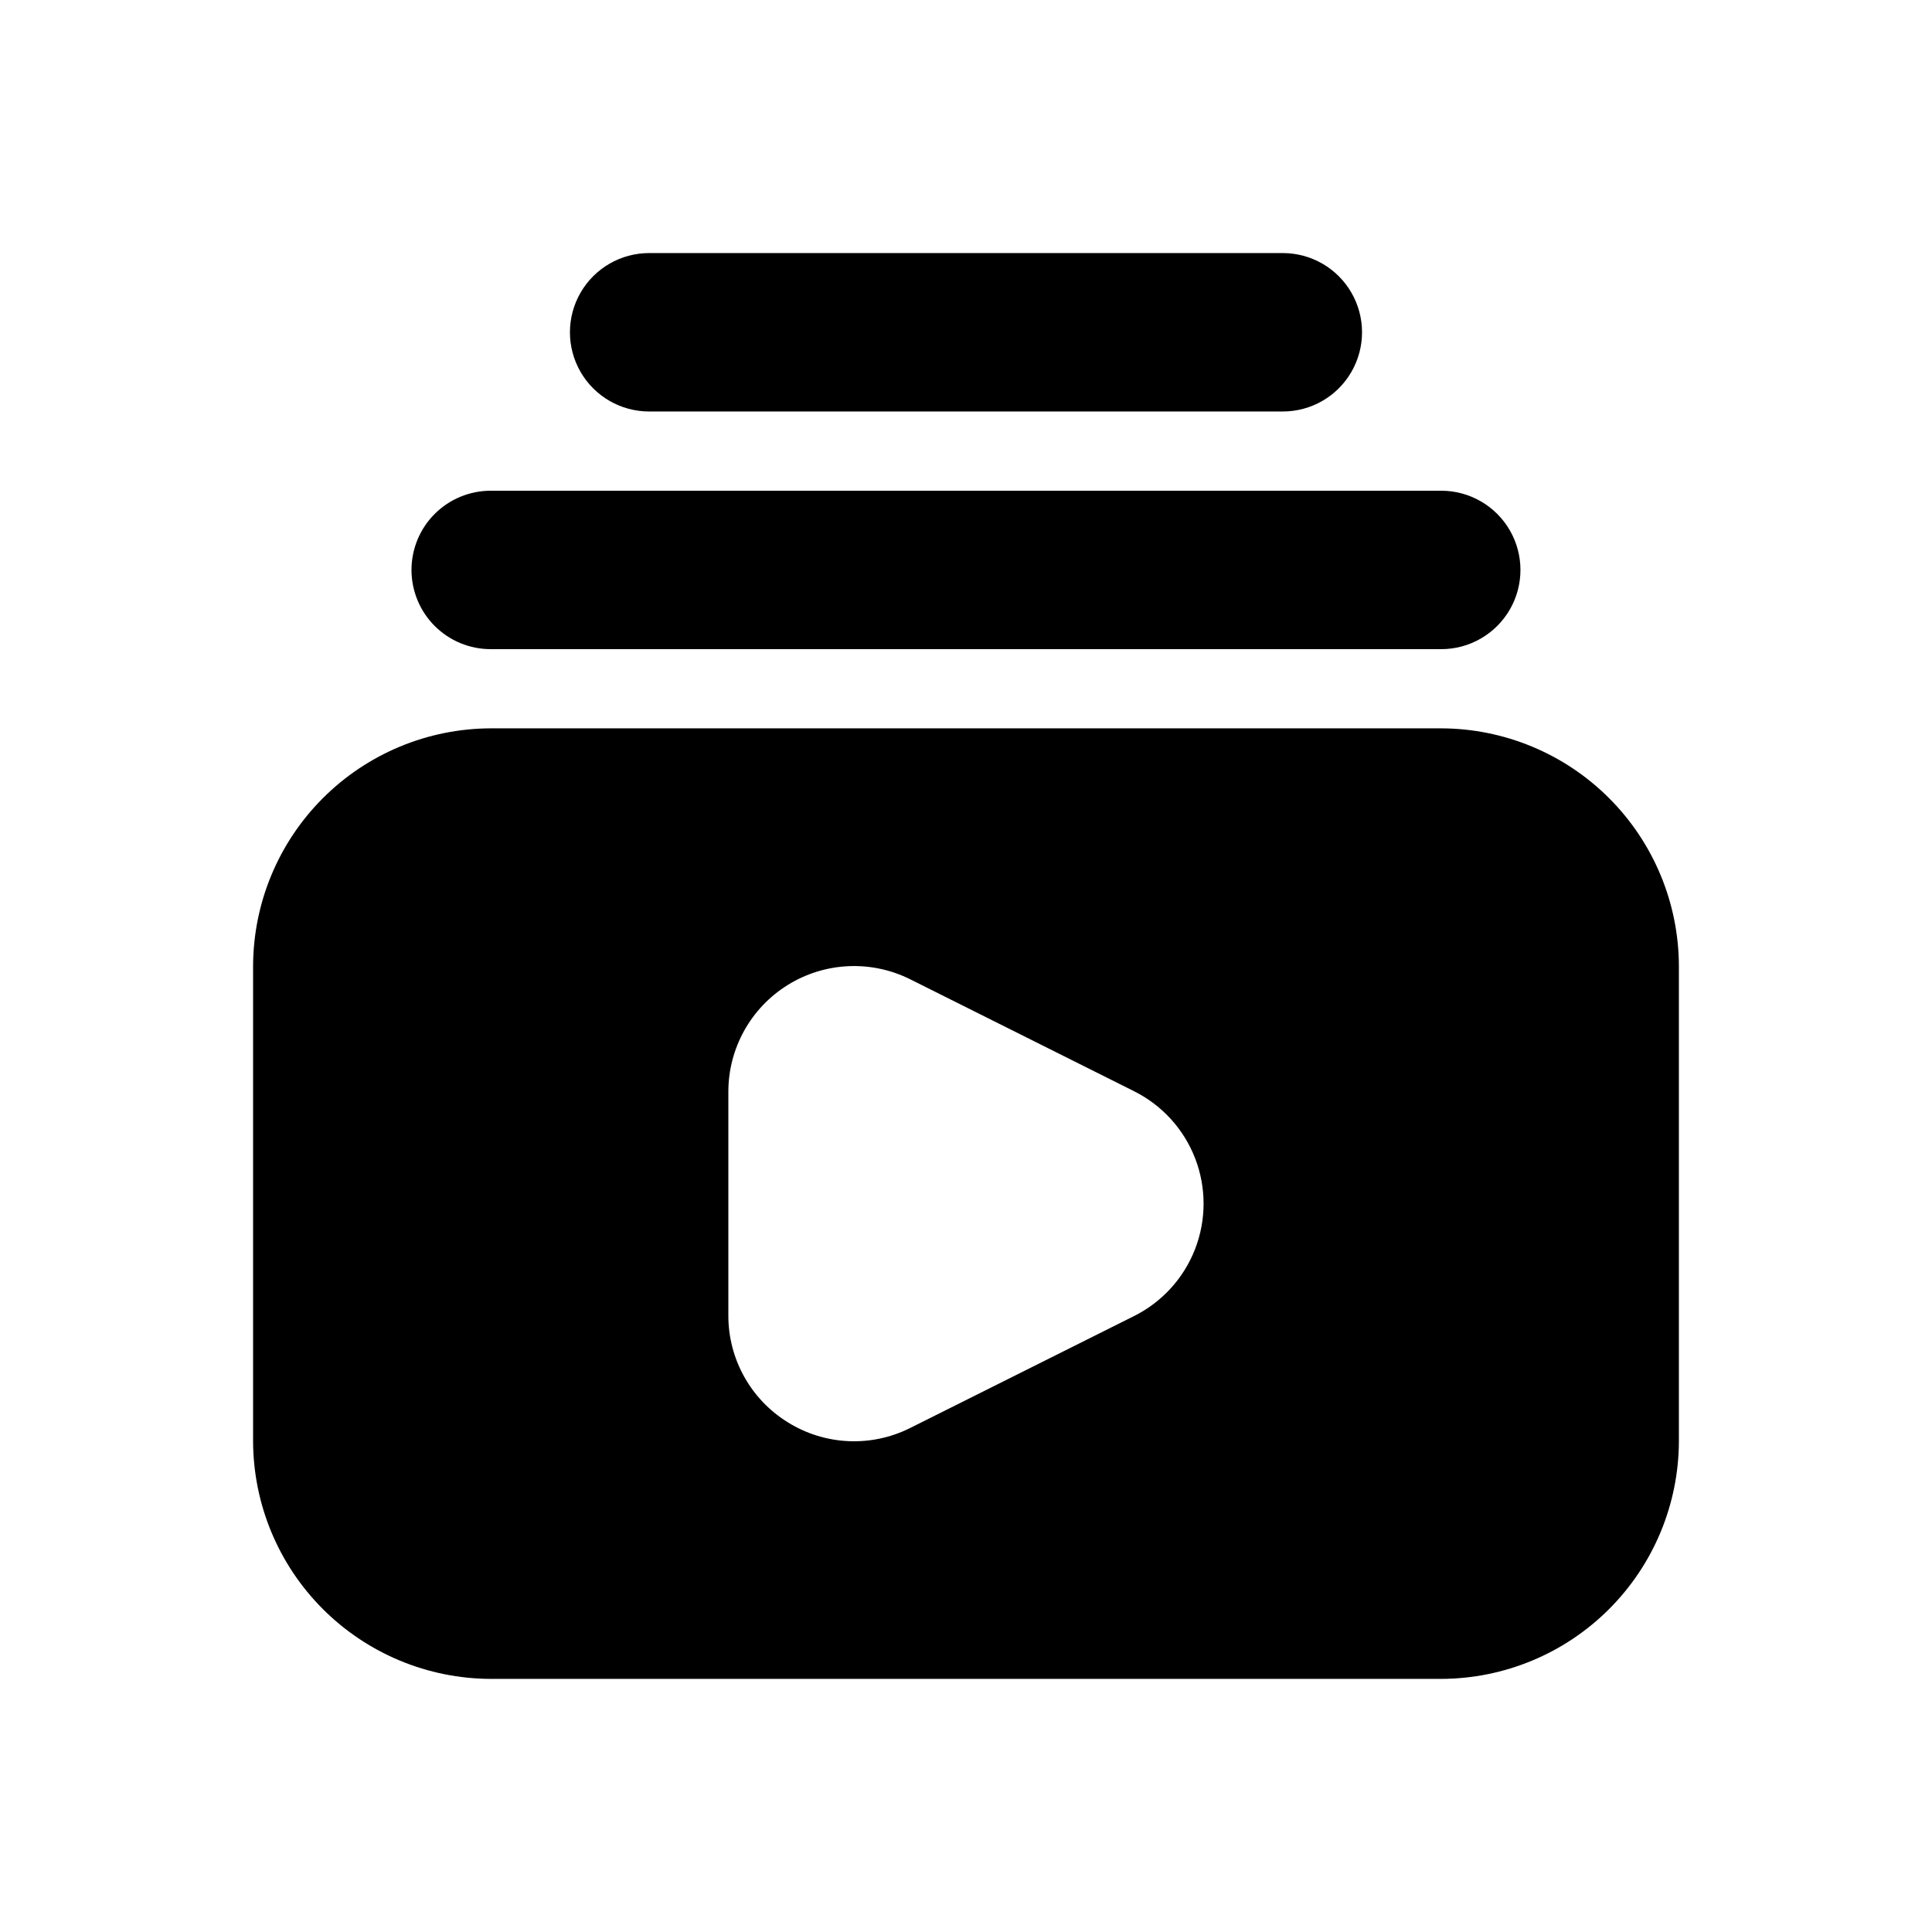
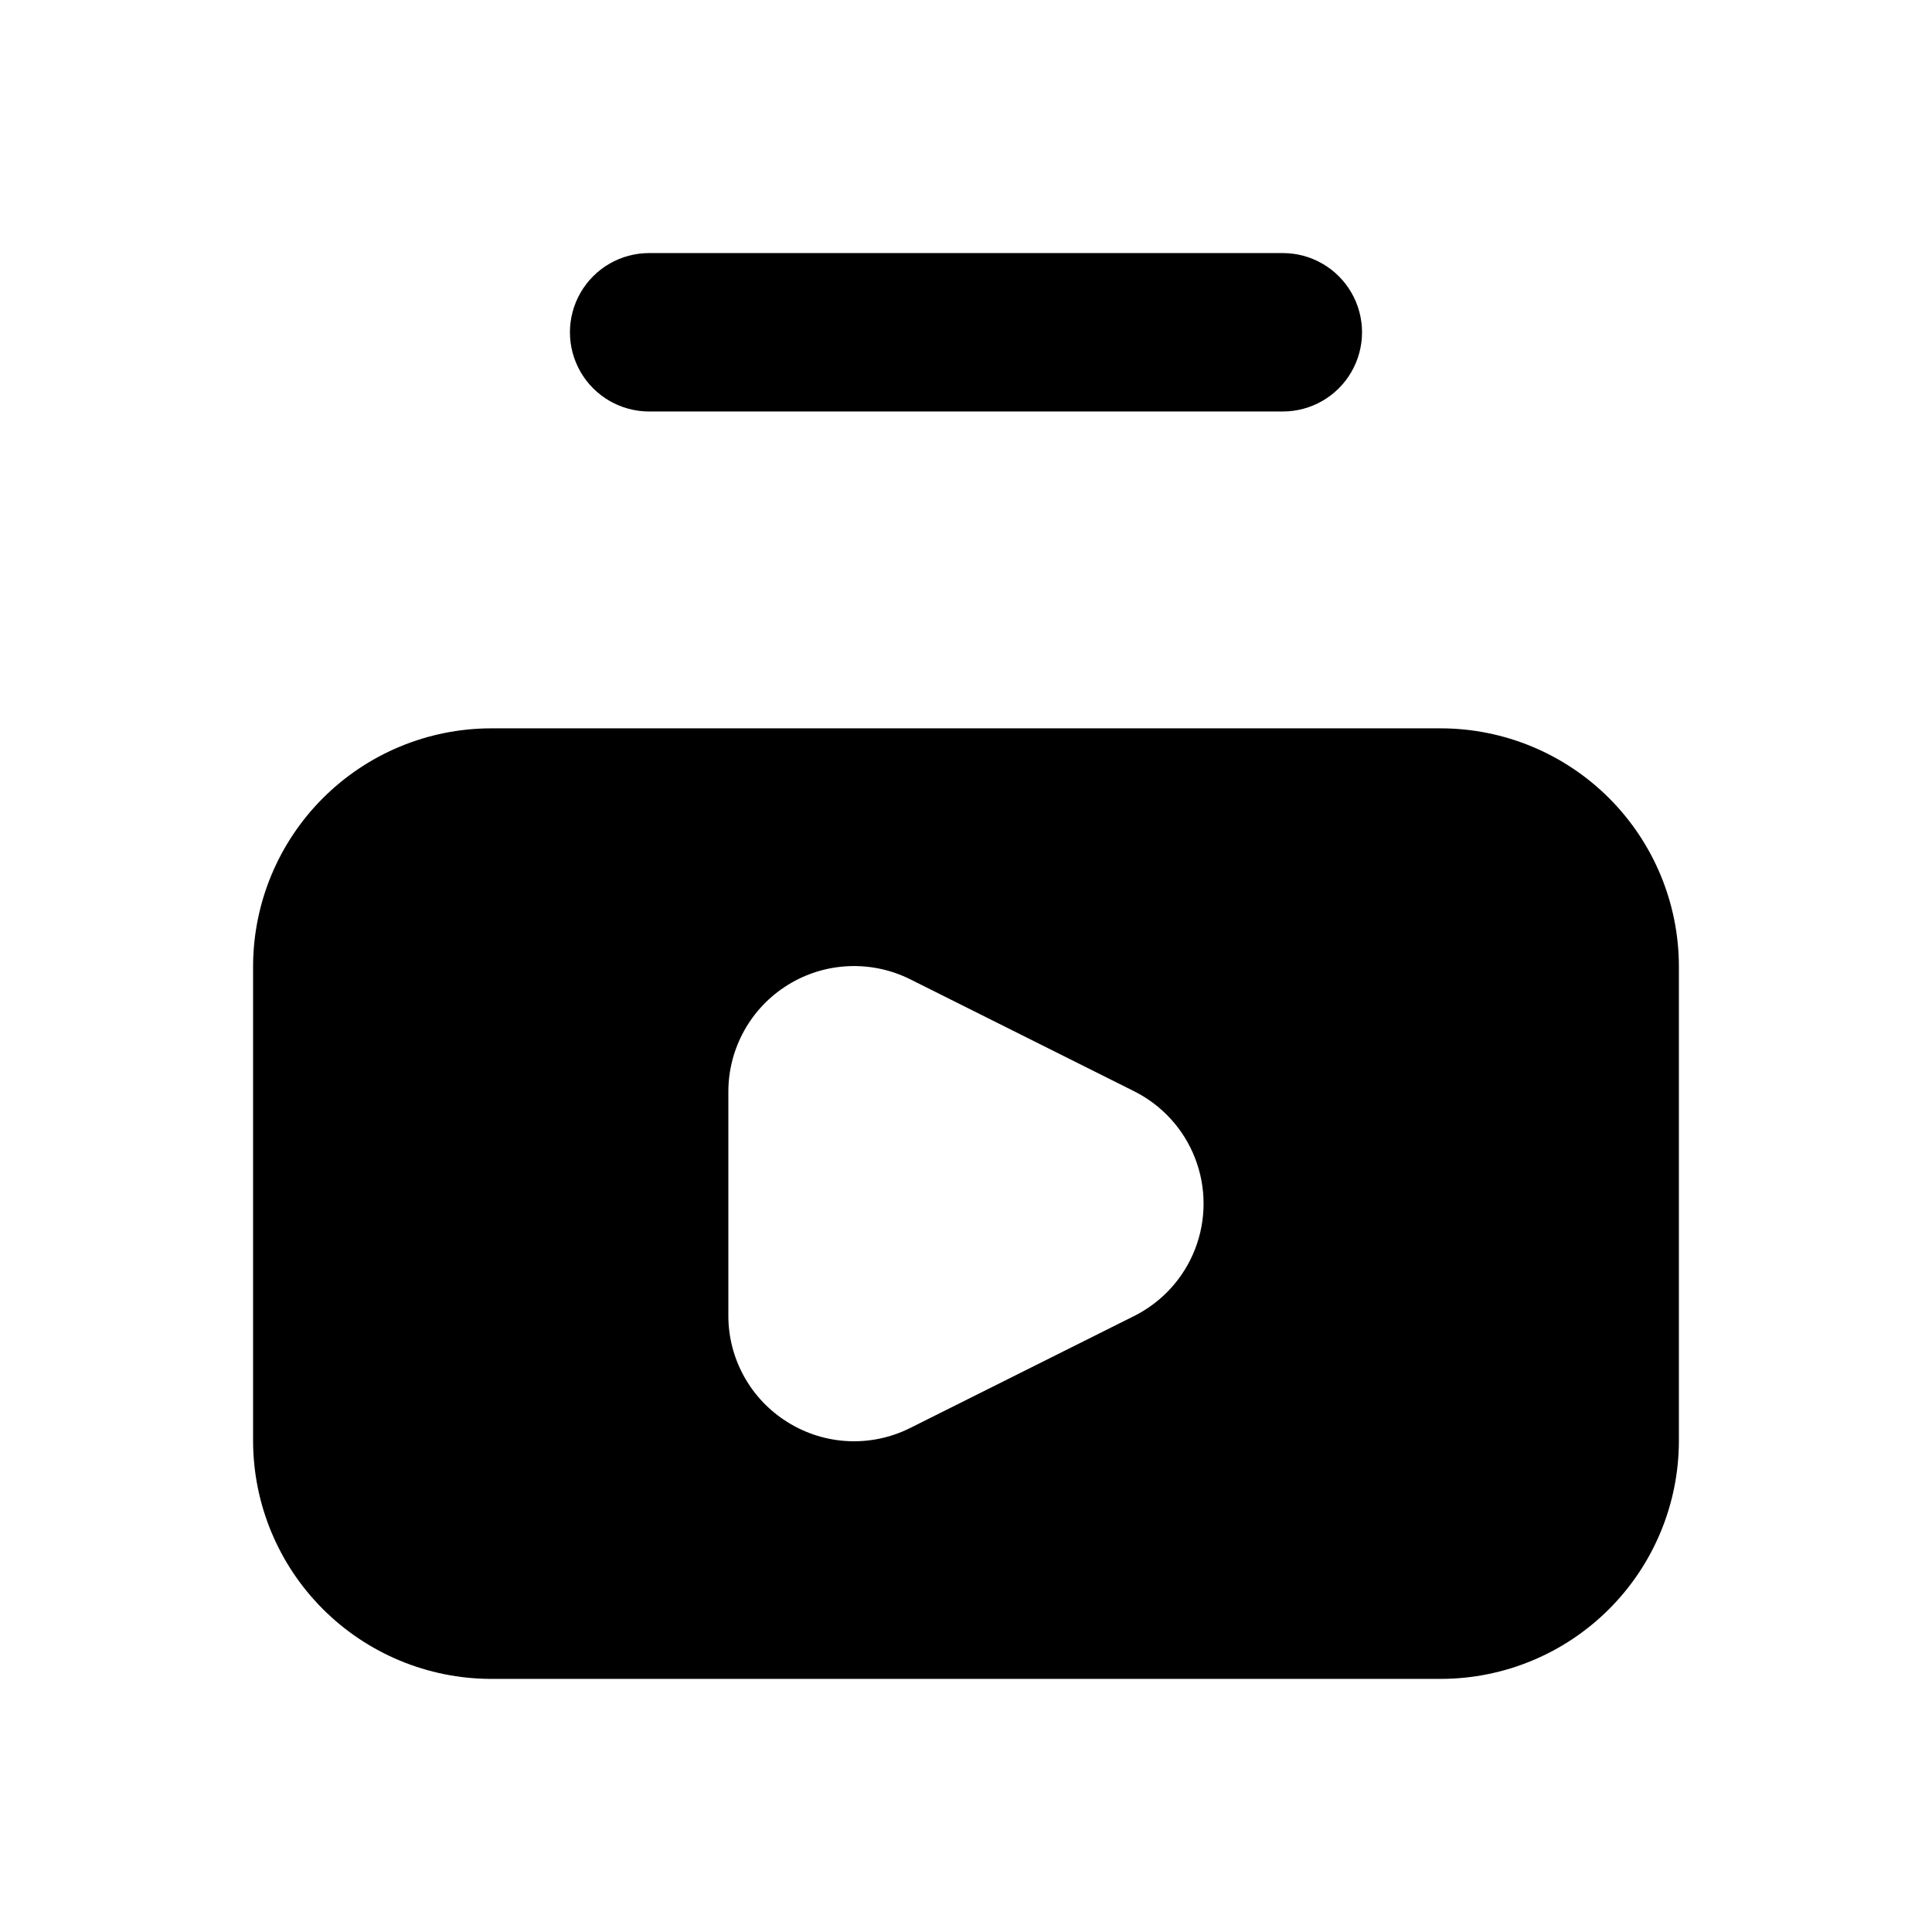
<svg xmlns="http://www.w3.org/2000/svg" fill="#000000" width="800px" height="800px" version="1.1" viewBox="144 144 512 512">
  <g>
    <path d="m211.07 400v125.95-0.004c0.051 16.688 6.699 32.68 18.5 44.477 11.801 11.801 27.789 18.453 44.477 18.5h251.9c16.688-0.047 32.68-6.699 44.477-18.5 11.801-11.797 18.453-27.789 18.5-44.477v-125.95c-0.047-16.688-6.699-32.68-18.5-44.477-11.797-11.801-27.789-18.453-44.477-18.5h-251.9c-16.688 0.047-32.676 6.699-44.477 18.5-11.801 11.797-18.449 27.789-18.5 44.477zm125.95 33.379v-0.004c-0.016-11.566 5.969-22.316 15.812-28.391 9.844-6.078 22.133-6.613 32.469-1.418l59.199 29.598h-0.004c7.434 3.699 13.219 10.039 16.215 17.781 3 7.738 3 16.32 0 24.059-2.996 7.742-8.781 14.082-16.215 17.781l-59.195 29.598c-10.355 5.234-22.695 4.68-32.539-1.469-9.816-6.066-15.781-16.801-15.742-28.34z" />
-     <path d="m253.05 295.04c0 5.566 2.211 10.906 6.148 14.844s9.277 6.148 14.844 6.148h251.9c7.5 0 14.43-4.004 18.18-10.496 3.75-6.496 3.75-14.496 0-20.992-3.75-6.496-10.68-10.496-18.18-10.496h-251.9c-5.566 0-10.906 2.211-14.844 6.148s-6.148 9.277-6.148 14.844z" />
    <path d="m483.96 253.05c7.5 0 14.434-4 18.18-10.496 3.75-6.496 3.75-14.496 0-20.992-3.746-6.496-10.68-10.496-18.18-10.496h-167.93c-7.5 0-14.43 4-18.18 10.496s-3.75 14.496 0 20.992 10.68 10.496 18.18 10.496z" />
  </g>
</svg>